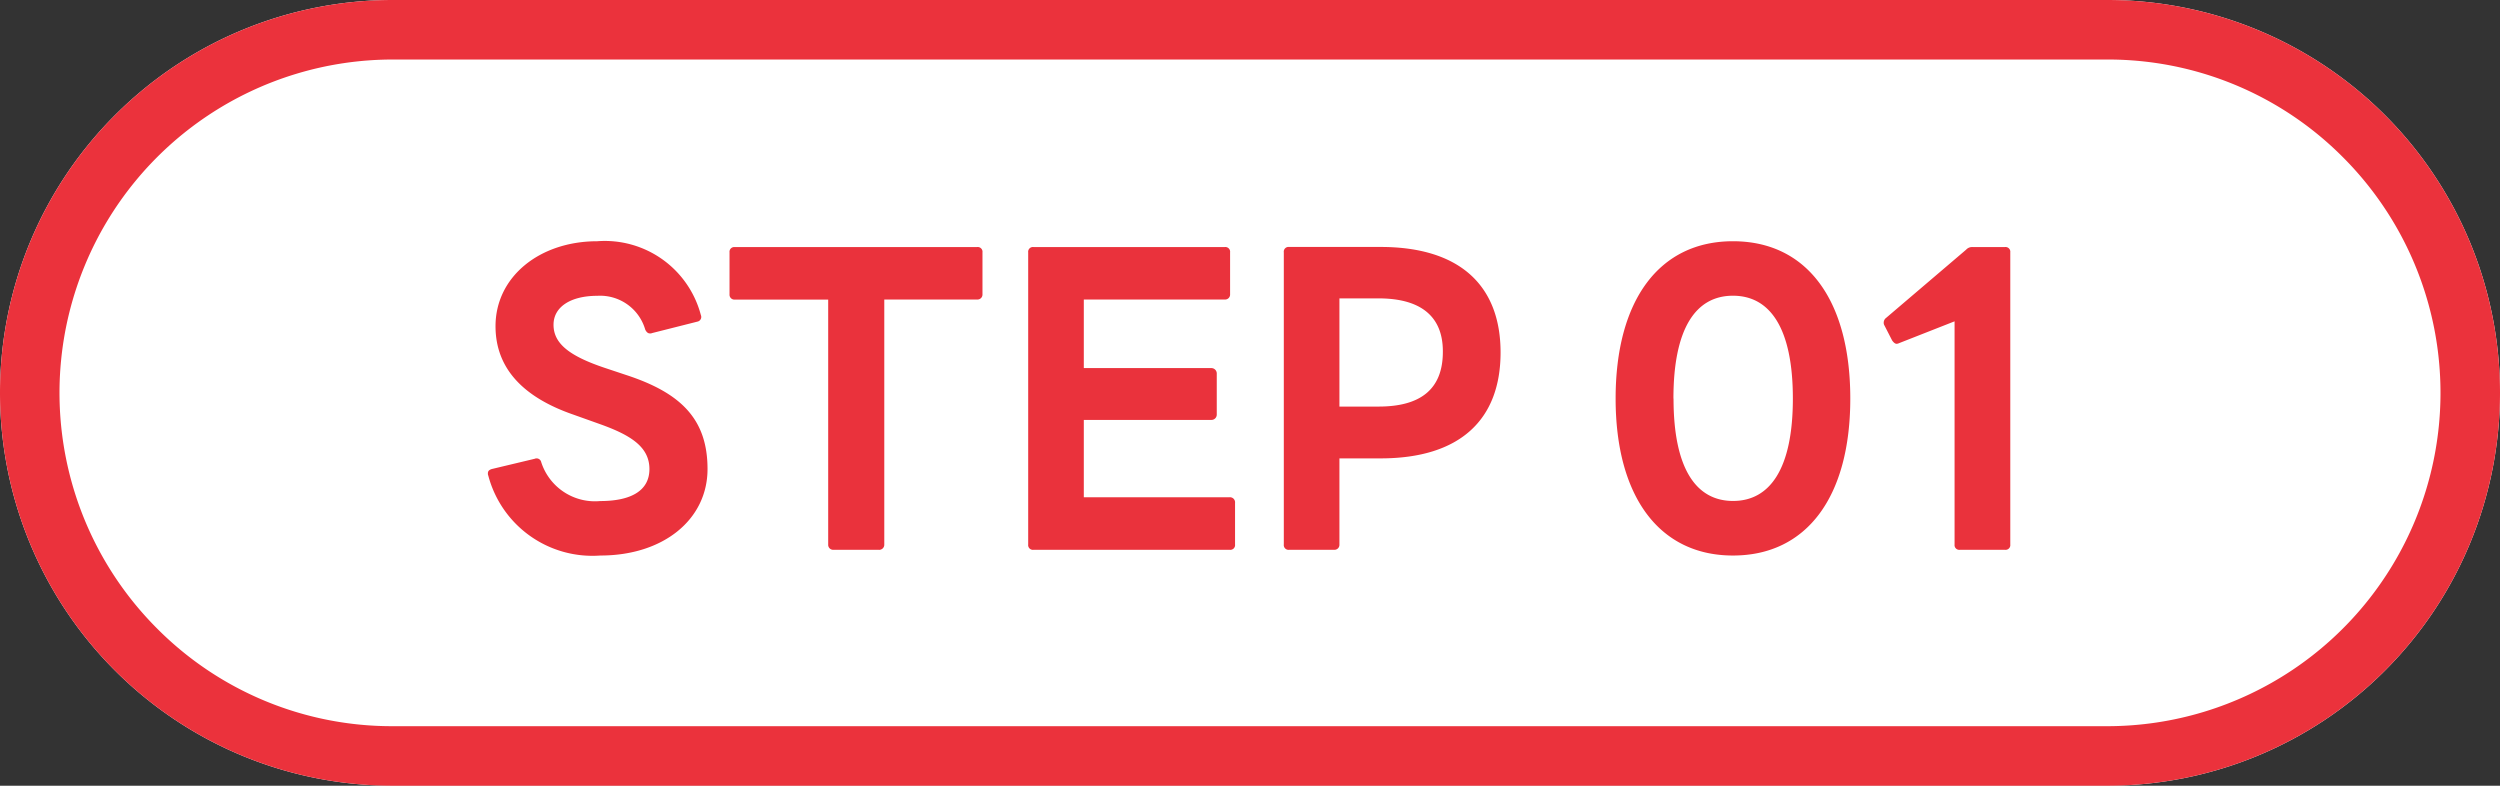
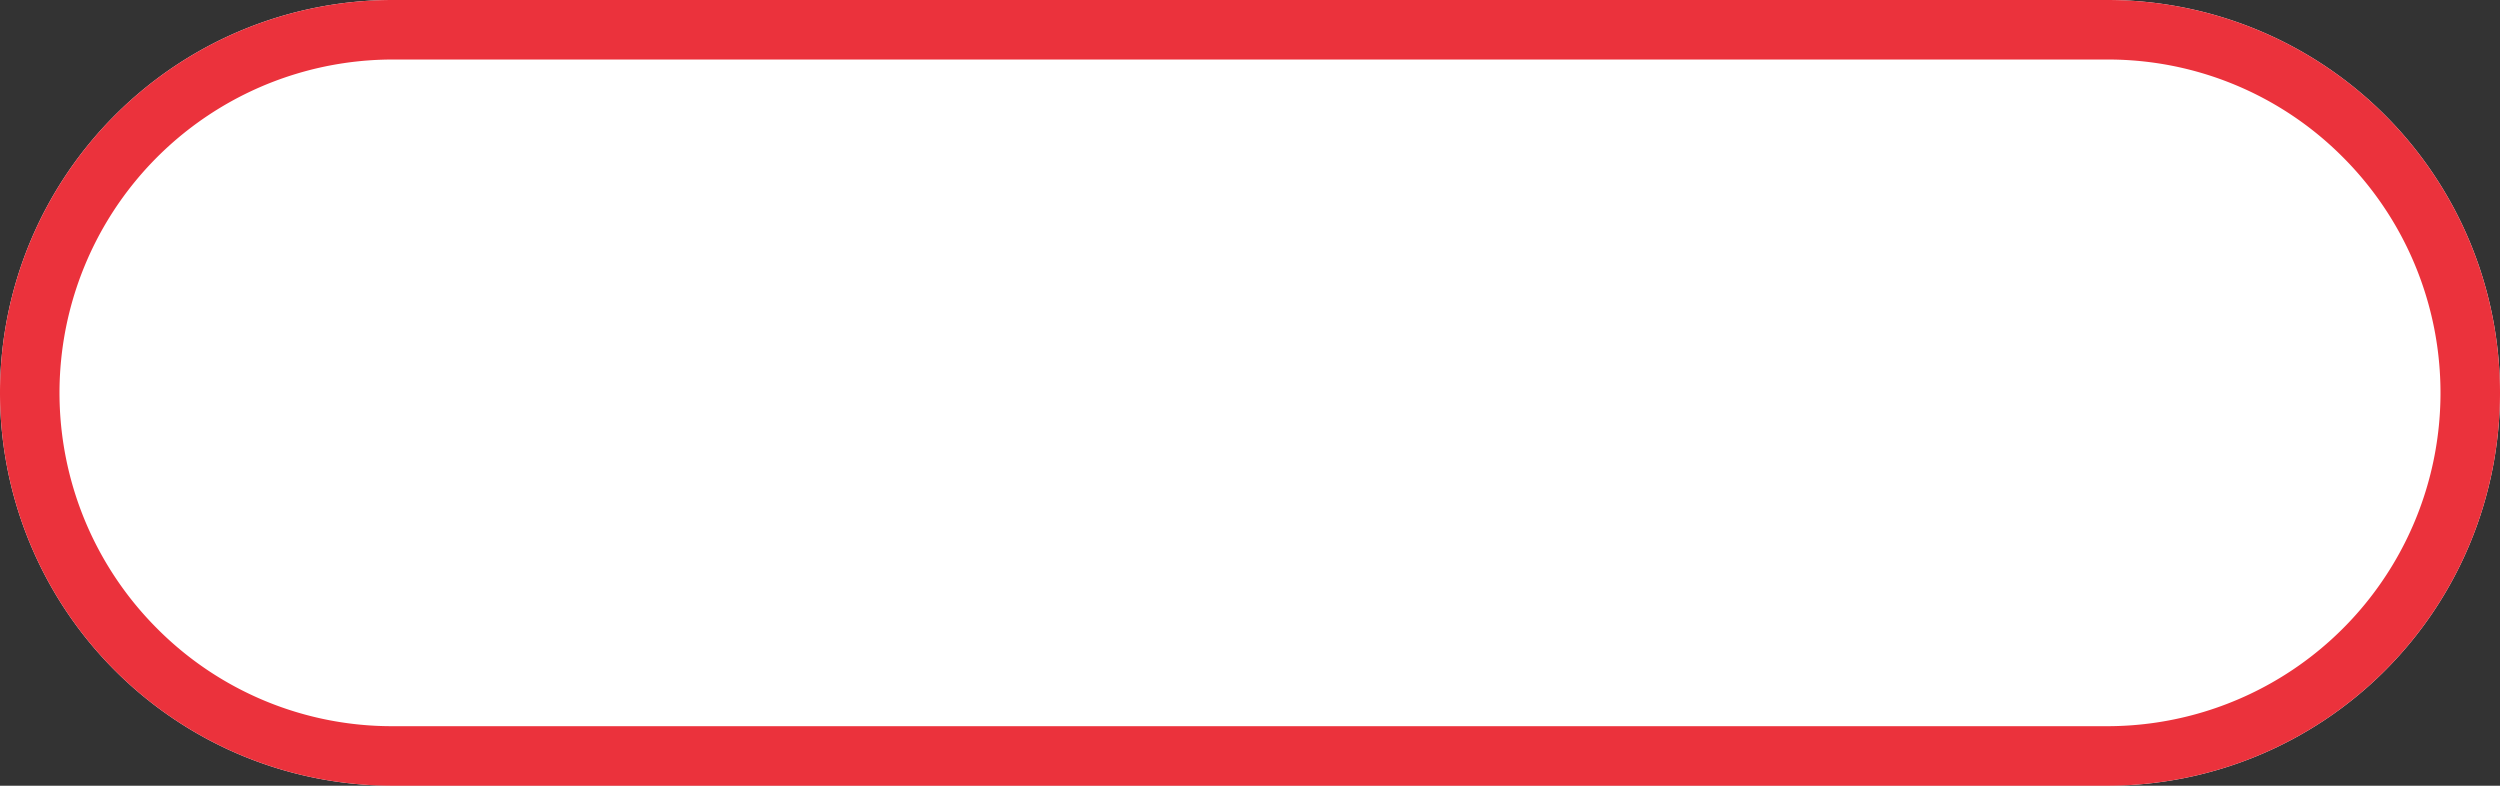
<svg xmlns="http://www.w3.org/2000/svg" width="105" height="33" data-name="グループ 104343">
  <rect width="100%" height="100%" fill="#333333" stroke="none" />
  <path fill="#fff" d="M16.5 0h72a16.5 16.5 0 0 1 0 33h-72a16.5 16.5 0 0 1 0-33Z" data-name="パス 211680" />
  <path fill="#eb323c" d="M16.5 2.5a14 14 0 0 0-9.9 23.9 13.908 13.908 0 0 0 9.9 4.1h72a14 14 0 0 0 9.9-23.9 13.908 13.908 0 0 0-9.9-4.1h-72m0-2.5h72a16.5 16.5 0 0 1 0 33h-72a16.5 16.5 0 0 1 0-33Z" data-name="パス 211680 - アウトライン" />
-   <path fill="#ea323c" d="M25.216 23.332c2.656 0 4.5-1.52 4.5-3.632 0-2.1-1.12-3.2-3.424-3.952l-.9-.3c-1.488-.5-2.144-1.024-2.144-1.808 0-.752.72-1.216 1.84-1.216a1.972 1.972 0 0 1 2.012 1.42c.048.1.112.16.192.16a.2.2 0 0 0 .1-.016l1.9-.48a.2.2 0 0 0 .16-.176.2.2 0 0 0-.016-.1 4.171 4.171 0 0 0-4.352-3.1c-2.416 0-4.272 1.488-4.272 3.568 0 1.824 1.232 3.008 3.264 3.712l1.12.4c1.3.464 2.08.96 2.08 1.888 0 .944-.832 1.344-2.064 1.344a2.37 2.37 0 0 1-2.48-1.632.2.2 0 0 0-.192-.16.174.174 0 0 0-.08.016l-1.808.432c-.1.032-.16.08-.16.176a.2.2 0 0 0 .016.1 4.524 4.524 0 0 0 4.708 3.356Zm9.792-.24H36.9a.215.215 0 0 0 .24-.224V12.58h3.9a.21.21 0 0 0 .224-.224V10.6a.2.2 0 0 0-.224-.224H30.848a.2.2 0 0 0-.208.224v1.76a.206.206 0 0 0 .208.224h3.936v10.284a.21.21 0 0 0 .224.224Zm8.4 0h8.24a.2.2 0 0 0 .224-.224v-1.744a.215.215 0 0 0-.224-.24H45.52v-3.248h5.344a.223.223 0 0 0 .24-.224V15.7a.227.227 0 0 0-.24-.24H45.52v-2.88h5.92a.21.21 0 0 0 .224-.224V10.6a.2.2 0 0 0-.224-.224h-8.032a.2.2 0 0 0-.224.224v12.268a.2.2 0 0 0 .224.224Zm10.736 0h1.888a.21.21 0 0 0 .224-.224v-3.616h1.728c3.344 0 5.04-1.632 5.04-4.448 0-2.8-1.7-4.432-5.04-4.432h-3.84a.2.2 0 0 0-.224.228v12.268a.2.2 0 0 0 .224.224Zm3.756-6.016h-1.644v-4.544H57.9c1.728 0 2.7.72 2.7 2.224.008 1.616-.968 2.32-2.7 2.32Zm14.884 6.256c3.1 0 4.928-2.464 4.928-6.592 0-4.144-1.824-6.608-4.928-6.608-3.088 0-4.928 2.464-4.928 6.608 0 4.128 1.844 6.592 4.928 6.592Zm-2.5-6.592c0-2.96.944-4.32 2.5-4.32s2.516 1.36 2.516 4.32c0 2.944-.96 4.3-2.512 4.3s-2.5-1.356-2.5-4.3Zm12.036 6.352h1.888a.2.2 0 0 0 .224-.224V10.6a.2.2 0 0 0-.224-.224h-1.36a.339.339 0 0 0-.272.112l-3.36 2.864a.25.25 0 0 0-.1.192.215.215 0 0 0 .032.128l.32.624q.1.144.192.144a.3.3 0 0 0 .112-.032l2.32-.912v9.372a.2.2 0 0 0 .228.224Z" data-name="パス 209704" />
</svg>